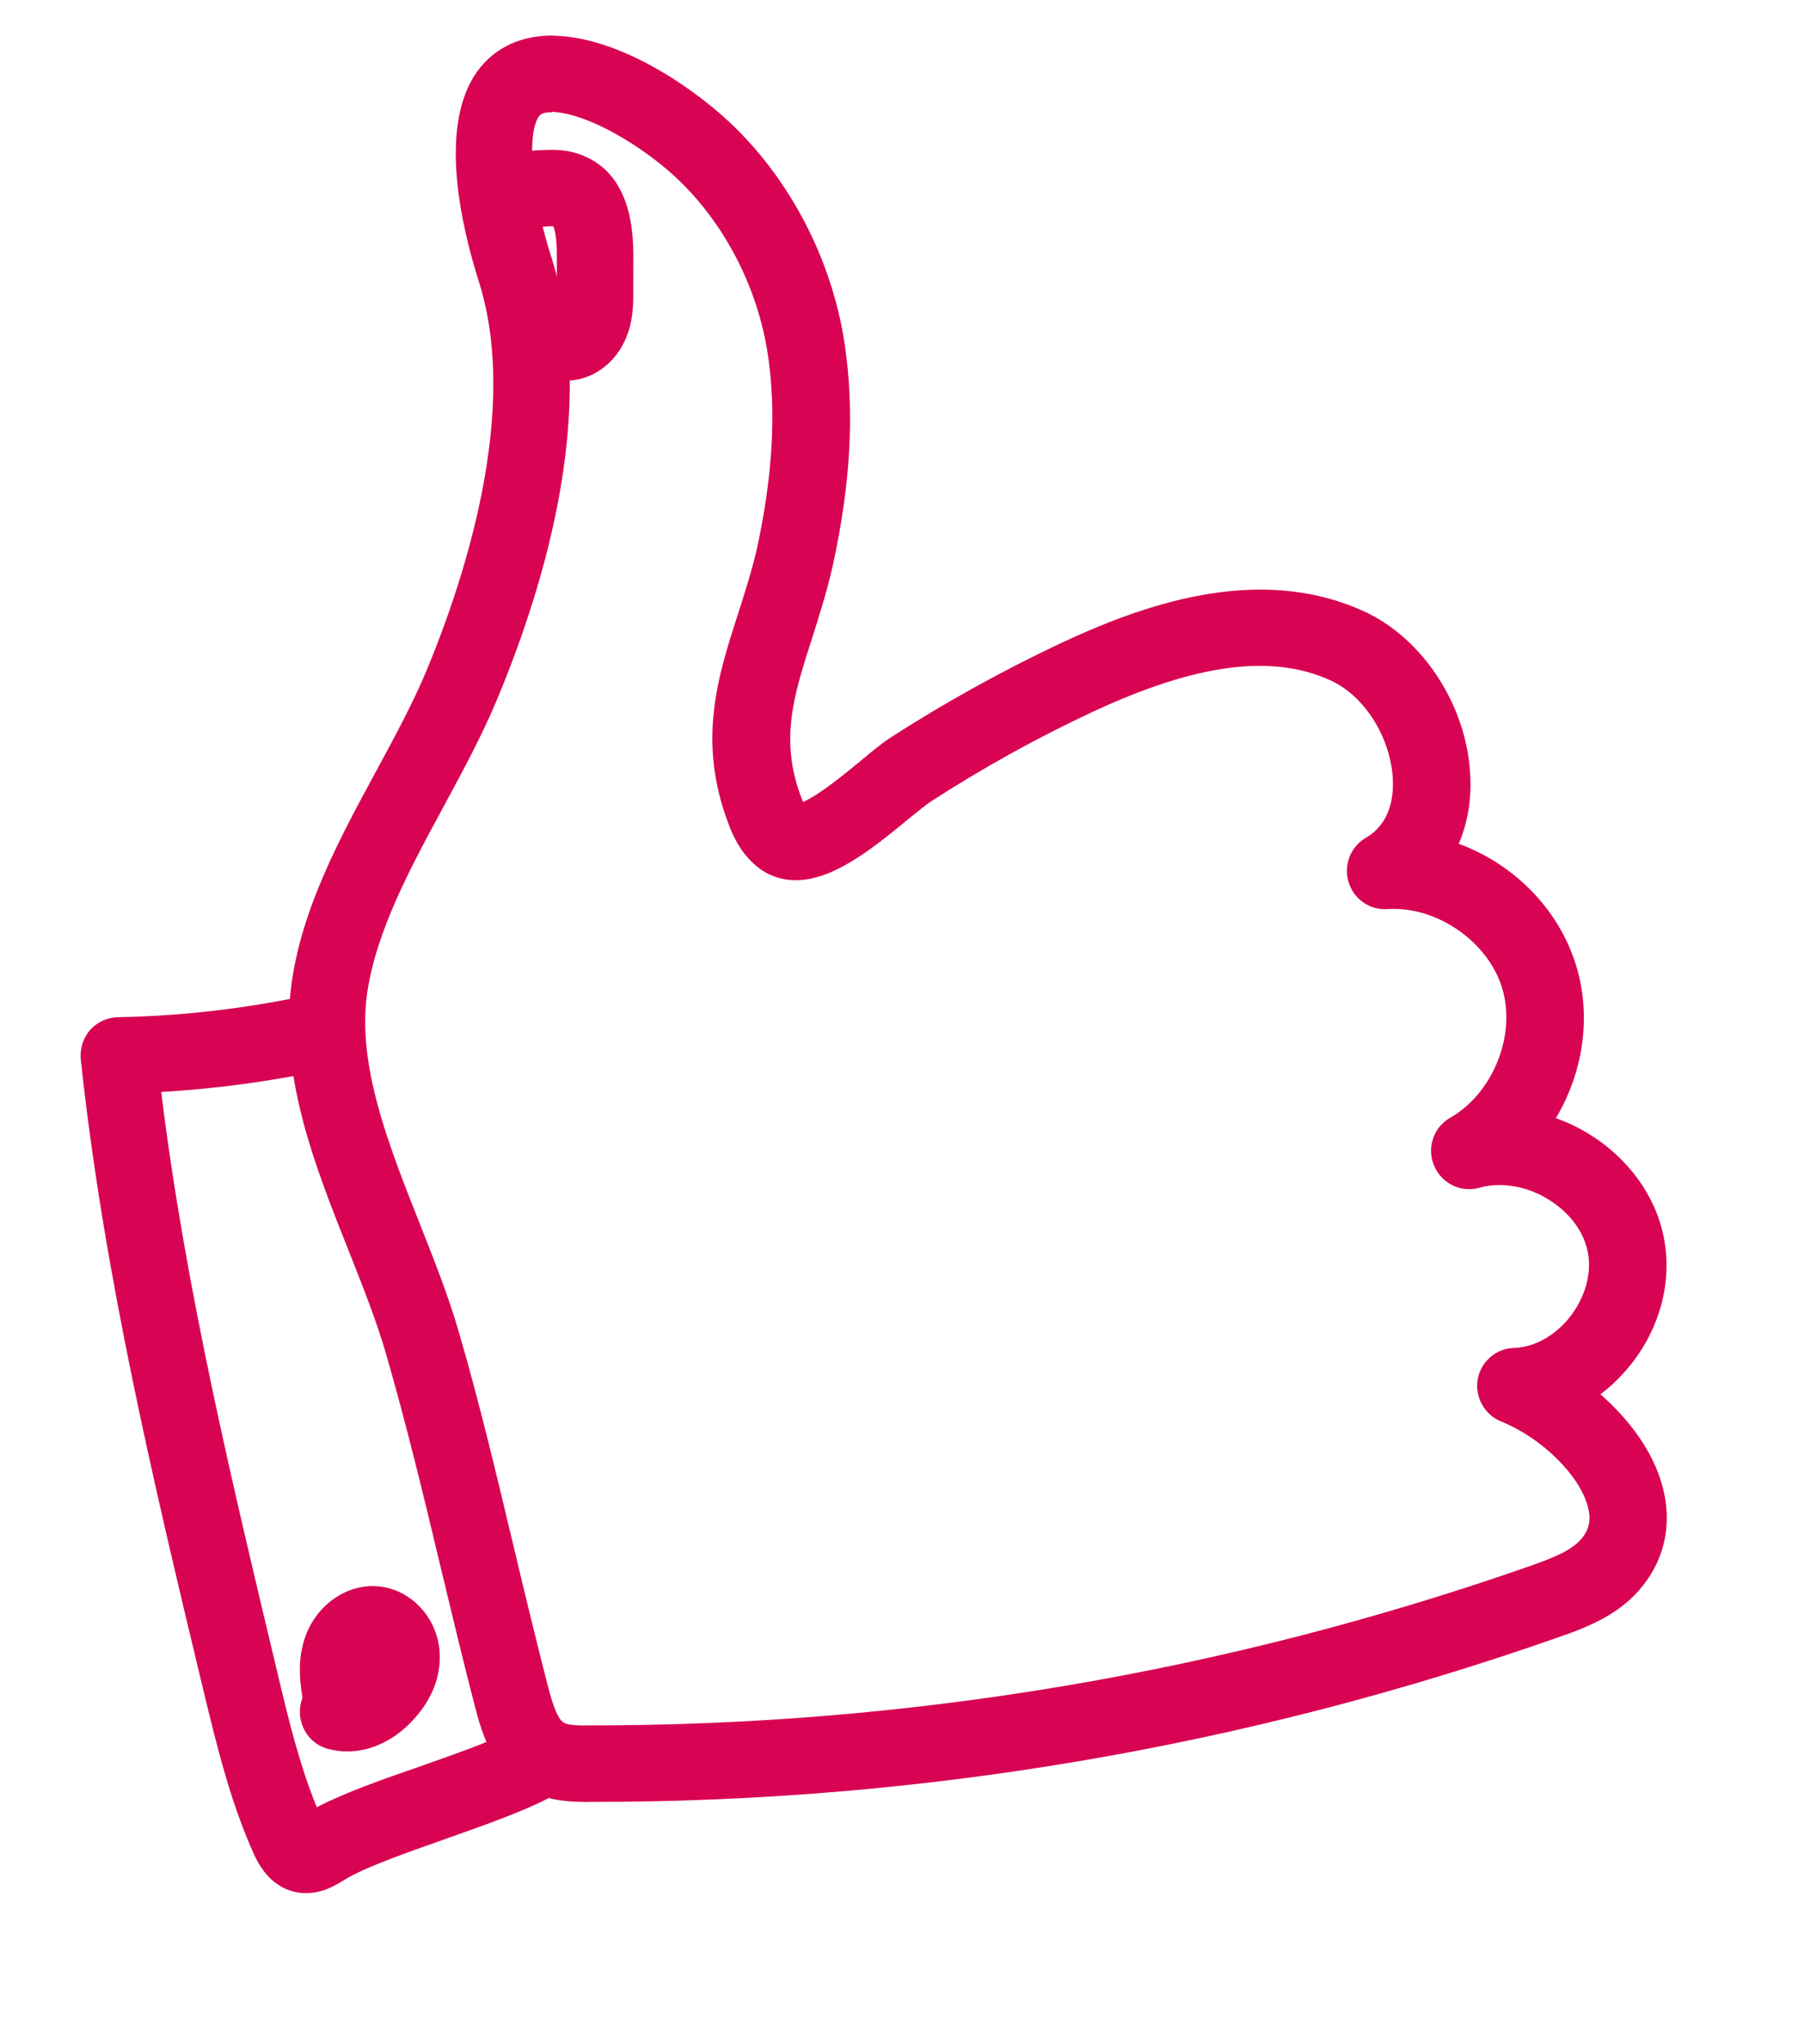
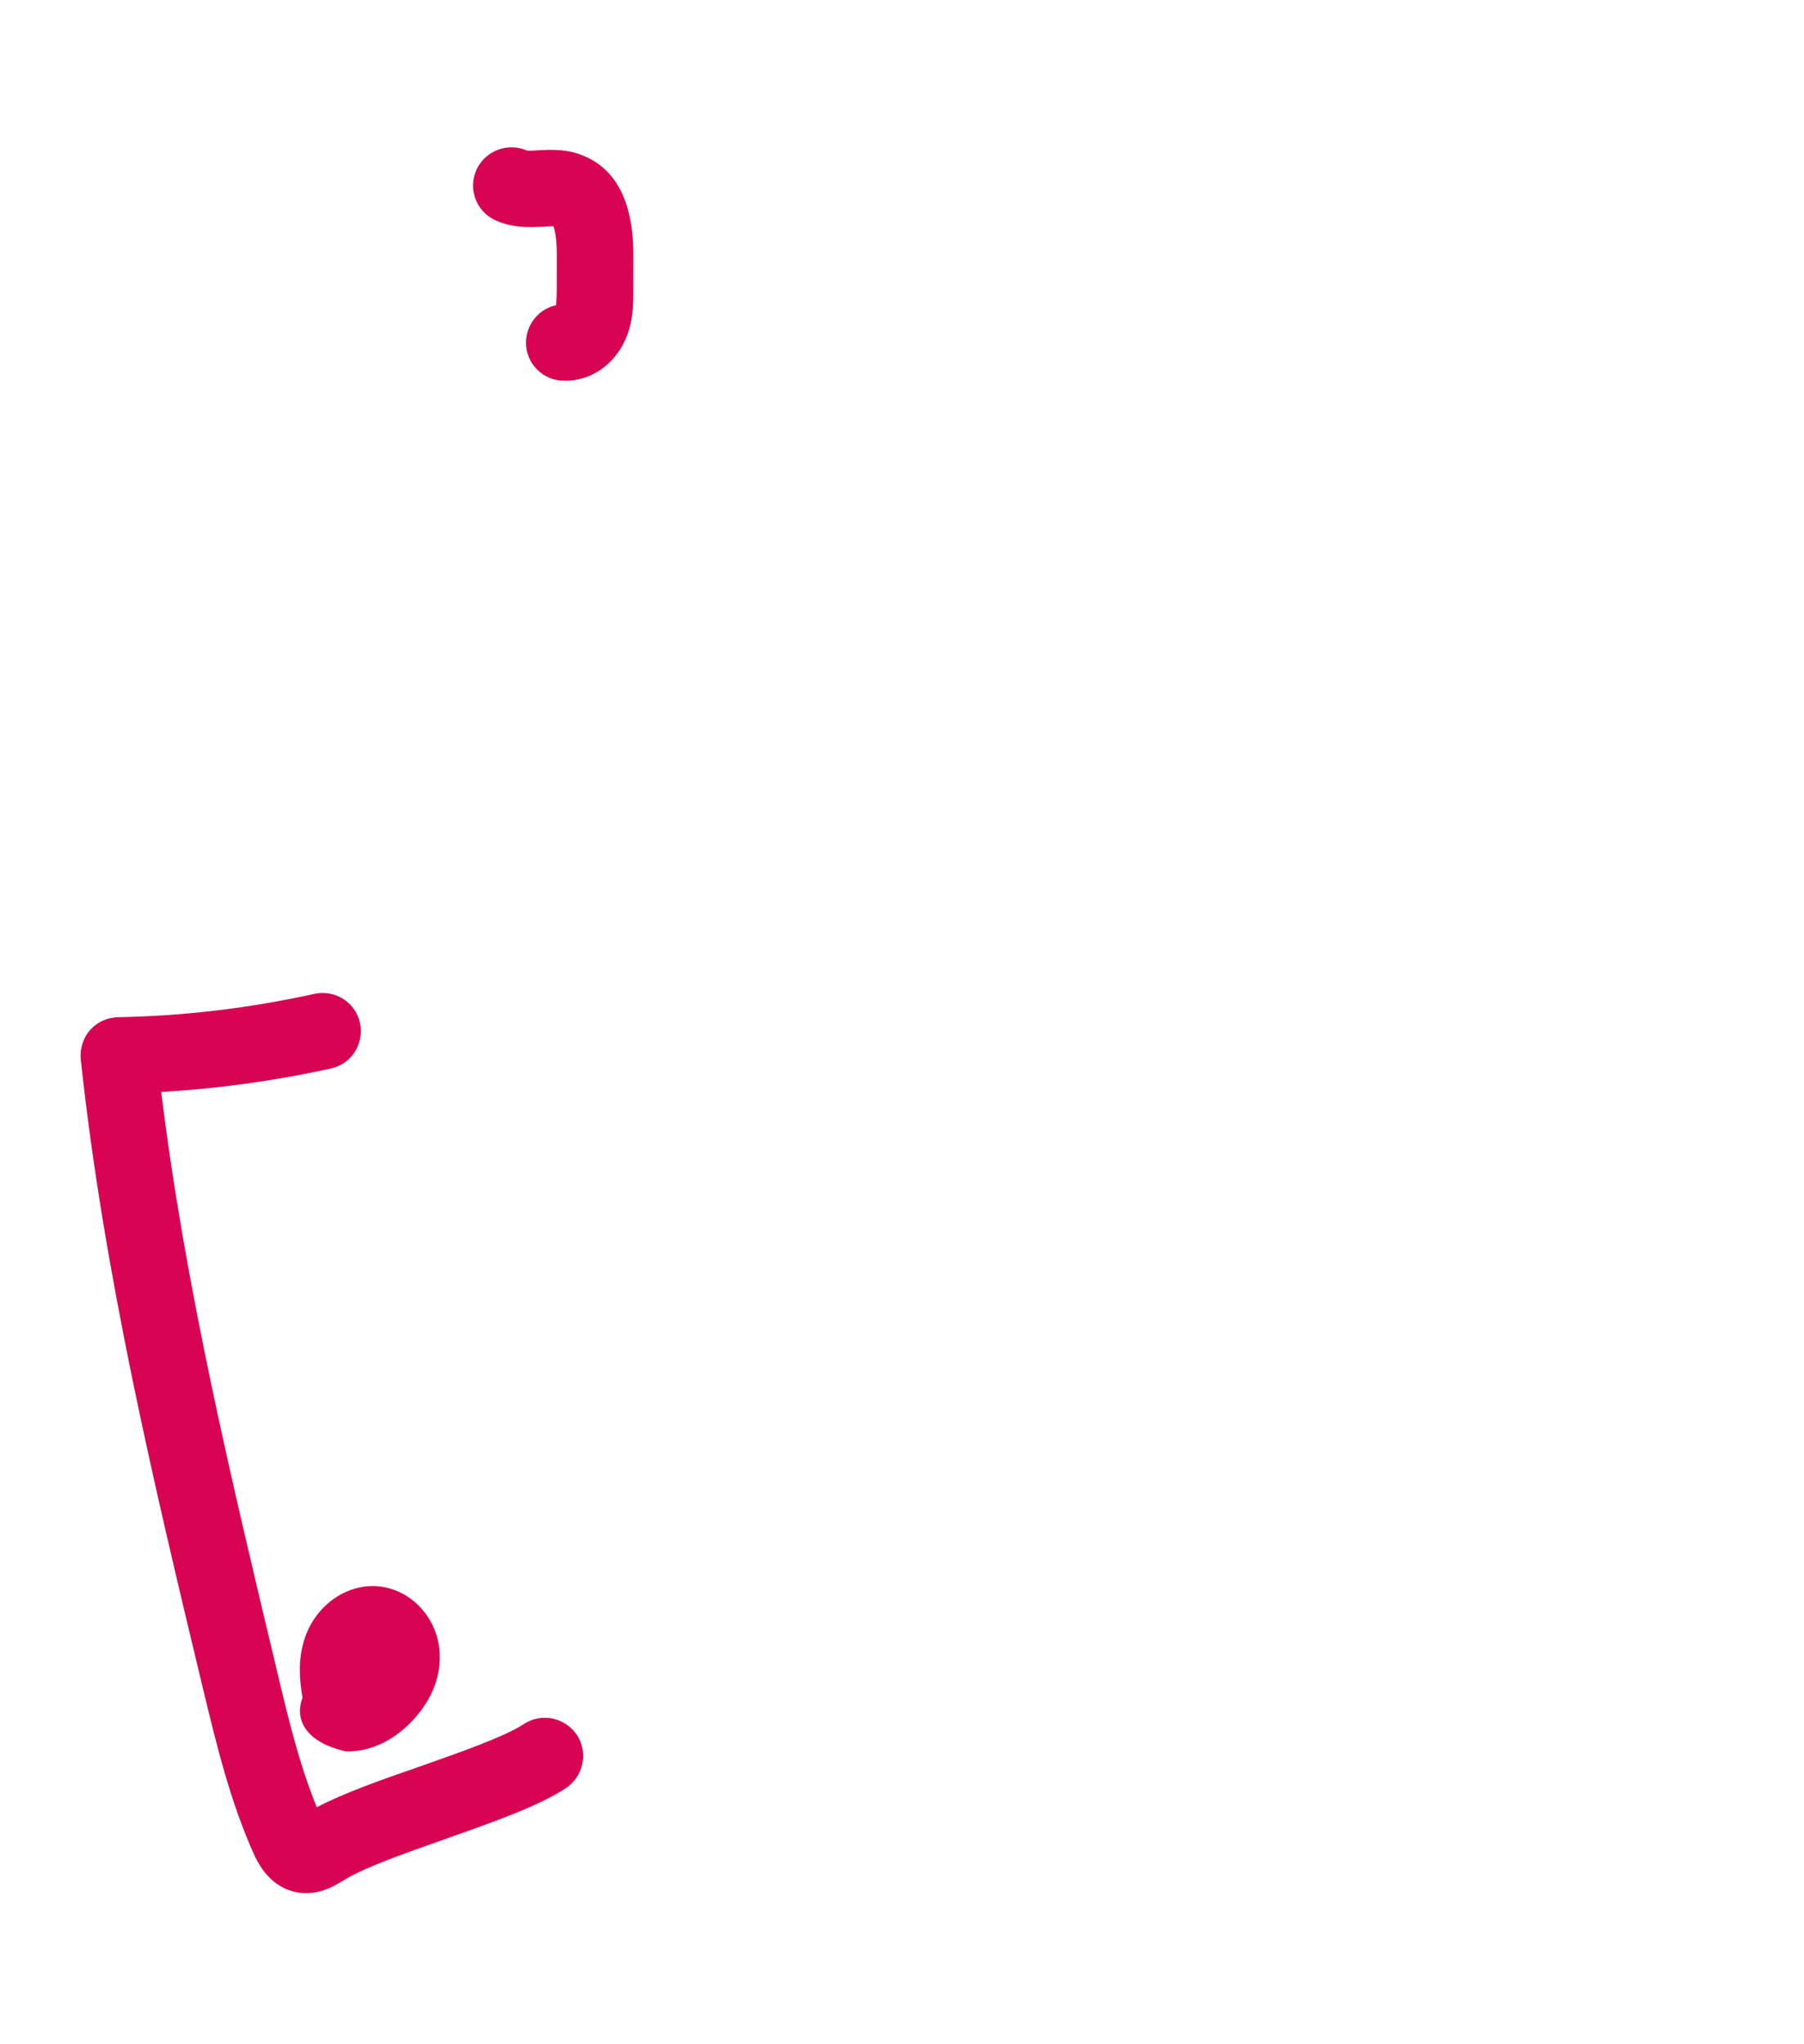
<svg xmlns="http://www.w3.org/2000/svg" width="30" height="34" viewBox="0 0 30 34" fill="none">
-   <path d="M9.681 29.969C9.417 29.966 9.065 29.939 8.745 29.751C8.164 29.415 7.996 28.752 7.901 28.394C7.703 27.633 7.518 26.856 7.328 26.067C7.046 24.881 6.751 23.661 6.412 22.492C6.259 21.966 6.041 21.417 5.81 20.832C5.232 19.382 4.637 17.886 4.85 16.348C5.025 15.098 5.652 13.937 6.259 12.819C6.572 12.241 6.866 11.695 7.091 11.159C7.711 9.665 8.654 6.835 7.959 4.671C7.669 3.749 7.277 2.069 7.953 1.166C8.153 0.898 8.537 0.585 9.2 0.592C9.211 0.593 9.217 0.593 9.228 0.594C10.266 0.625 11.432 1.383 12.119 2.021C13.133 2.967 13.837 4.316 14.047 5.726C14.212 6.833 14.149 8.031 13.852 9.392C13.754 9.833 13.626 10.231 13.505 10.614C13.203 11.553 12.964 12.295 13.318 13.245C13.332 13.28 13.345 13.316 13.354 13.339C13.642 13.209 14.051 12.87 14.326 12.643C14.515 12.487 14.661 12.366 14.787 12.282C15.698 11.693 16.66 11.16 17.644 10.696C18.956 10.083 20.904 9.356 22.678 10.166C23.665 10.614 24.397 11.741 24.45 12.899C24.472 13.317 24.402 13.699 24.258 14.034C25.172 14.368 25.927 15.12 26.214 16.07C26.471 16.921 26.322 17.846 25.874 18.597C26.064 18.666 26.247 18.751 26.428 18.863C27.076 19.262 27.529 19.885 27.667 20.573C27.812 21.296 27.615 22.07 27.123 22.693C26.97 22.881 26.802 23.051 26.615 23.19C27.087 23.606 27.493 24.134 27.65 24.734C27.807 25.328 27.691 25.908 27.32 26.374C26.949 26.845 26.417 27.059 25.905 27.235C20.715 29.056 15.3 29.978 9.799 29.969C9.76 29.971 9.72 29.973 9.681 29.969ZM9.181 1.867C9.018 1.863 8.985 1.91 8.966 1.931C8.78 2.178 8.789 3.09 9.171 4.285C9.943 6.71 9.104 9.629 8.26 11.647C8.012 12.242 7.686 12.841 7.372 13.425C6.82 14.441 6.253 15.496 6.105 16.523C5.935 17.727 6.472 19.067 6.985 20.364C7.216 20.948 7.457 21.556 7.626 22.14C7.975 23.332 8.268 24.575 8.554 25.773C8.739 26.549 8.925 27.321 9.118 28.07C9.16 28.221 9.25 28.578 9.373 28.651C9.453 28.698 9.66 28.701 9.79 28.697C15.145 28.703 20.422 27.808 25.473 26.036C25.823 25.911 26.149 25.785 26.309 25.581C26.431 25.429 26.463 25.263 26.404 25.055C26.268 24.536 25.635 23.913 24.963 23.642C24.686 23.531 24.523 23.234 24.574 22.941C24.624 22.648 24.881 22.424 25.18 22.419C25.519 22.406 25.857 22.219 26.106 21.905C26.362 21.58 26.474 21.174 26.405 20.825C26.337 20.481 26.097 20.16 25.746 19.947C25.39 19.727 24.964 19.653 24.605 19.754C24.293 19.843 23.971 19.683 23.847 19.384C23.724 19.086 23.84 18.748 24.119 18.589C24.827 18.183 25.217 17.219 24.981 16.437C24.746 15.655 23.885 15.067 23.075 15.12C22.78 15.143 22.512 14.954 22.426 14.67C22.34 14.387 22.459 14.083 22.715 13.933C23.114 13.7 23.177 13.273 23.162 12.957C23.126 12.267 22.696 11.579 22.13 11.318C21.149 10.87 19.89 11.038 18.165 11.842C17.235 12.277 16.326 12.782 15.463 13.342C15.397 13.386 15.257 13.502 15.117 13.613C14.726 13.936 14.244 14.335 13.771 14.526C13.227 14.744 12.857 14.608 12.641 14.453C12.341 14.233 12.196 13.927 12.107 13.682C11.595 12.317 11.938 11.247 12.272 10.215C12.384 9.86 12.503 9.495 12.59 9.115C12.85 7.907 12.911 6.856 12.77 5.903C12.601 4.773 12.04 3.696 11.233 2.945C10.68 2.431 9.77 1.878 9.176 1.861C9.186 1.867 9.186 1.867 9.181 1.867Z" fill="#D80453" />
  <path d="M9.399 6.332C9.377 6.33 9.349 6.328 9.326 6.331C8.975 6.298 8.717 5.992 8.75 5.641C8.777 5.357 8.984 5.134 9.248 5.075C9.254 5.008 9.258 4.913 9.259 4.845L9.26 4.238C9.26 3.94 9.221 3.812 9.203 3.765C9.159 3.761 9.085 3.766 9.028 3.771C8.819 3.78 8.531 3.797 8.234 3.662C7.916 3.514 7.778 3.135 7.926 2.818C8.074 2.505 8.441 2.366 8.76 2.503C8.799 2.512 8.895 2.504 8.958 2.499C9.161 2.49 9.438 2.471 9.724 2.6C10.259 2.83 10.533 3.385 10.532 4.234L10.531 4.836C10.533 5.056 10.532 5.354 10.398 5.651C10.211 6.072 9.815 6.338 9.399 6.332Z" fill="#D80453" />
  <path d="M5.082 31.486C5.031 31.487 4.981 31.482 4.926 31.471C4.617 31.408 4.384 31.195 4.221 30.836C3.826 29.955 3.604 29.028 3.386 28.13C2.567 24.716 1.725 21.188 1.343 17.619C1.326 17.443 1.383 17.263 1.496 17.133C1.616 16.998 1.78 16.924 1.961 16.918C3.06 16.899 4.158 16.766 5.227 16.53C5.571 16.456 5.911 16.668 5.986 17.012C6.06 17.357 5.848 17.697 5.503 17.771C4.578 17.976 3.632 18.106 2.681 18.162C3.081 21.424 3.864 24.682 4.617 27.836C4.794 28.584 4.98 29.355 5.268 30.058C5.724 29.82 6.34 29.602 6.992 29.377C7.644 29.146 8.382 28.89 8.712 28.674C9.006 28.482 9.398 28.564 9.595 28.858C9.786 29.152 9.704 29.544 9.41 29.741C8.954 30.041 8.209 30.302 7.418 30.582C6.766 30.813 6.027 31.069 5.697 31.285C5.596 31.343 5.374 31.491 5.082 31.486Z" fill="#D80453" />
-   <path d="M5.755 29.13C5.648 29.131 5.543 29.11 5.439 29.084C5.105 28.984 4.914 28.629 5.013 28.289C5.02 28.273 5.023 28.251 5.03 28.235C4.98 27.932 4.954 27.614 5.059 27.276C5.237 26.696 5.785 26.315 6.335 26.389C6.88 26.463 7.3 26.953 7.313 27.528C7.326 27.923 7.154 28.318 6.836 28.642C6.524 28.967 6.131 29.138 5.755 29.13Z" fill="#D80453" />
+   <path d="M5.755 29.13C5.105 28.984 4.914 28.629 5.013 28.289C5.02 28.273 5.023 28.251 5.03 28.235C4.98 27.932 4.954 27.614 5.059 27.276C5.237 26.696 5.785 26.315 6.335 26.389C6.88 26.463 7.3 26.953 7.313 27.528C7.326 27.923 7.154 28.318 6.836 28.642C6.524 28.967 6.131 29.138 5.755 29.13Z" fill="#D80453" />
</svg>